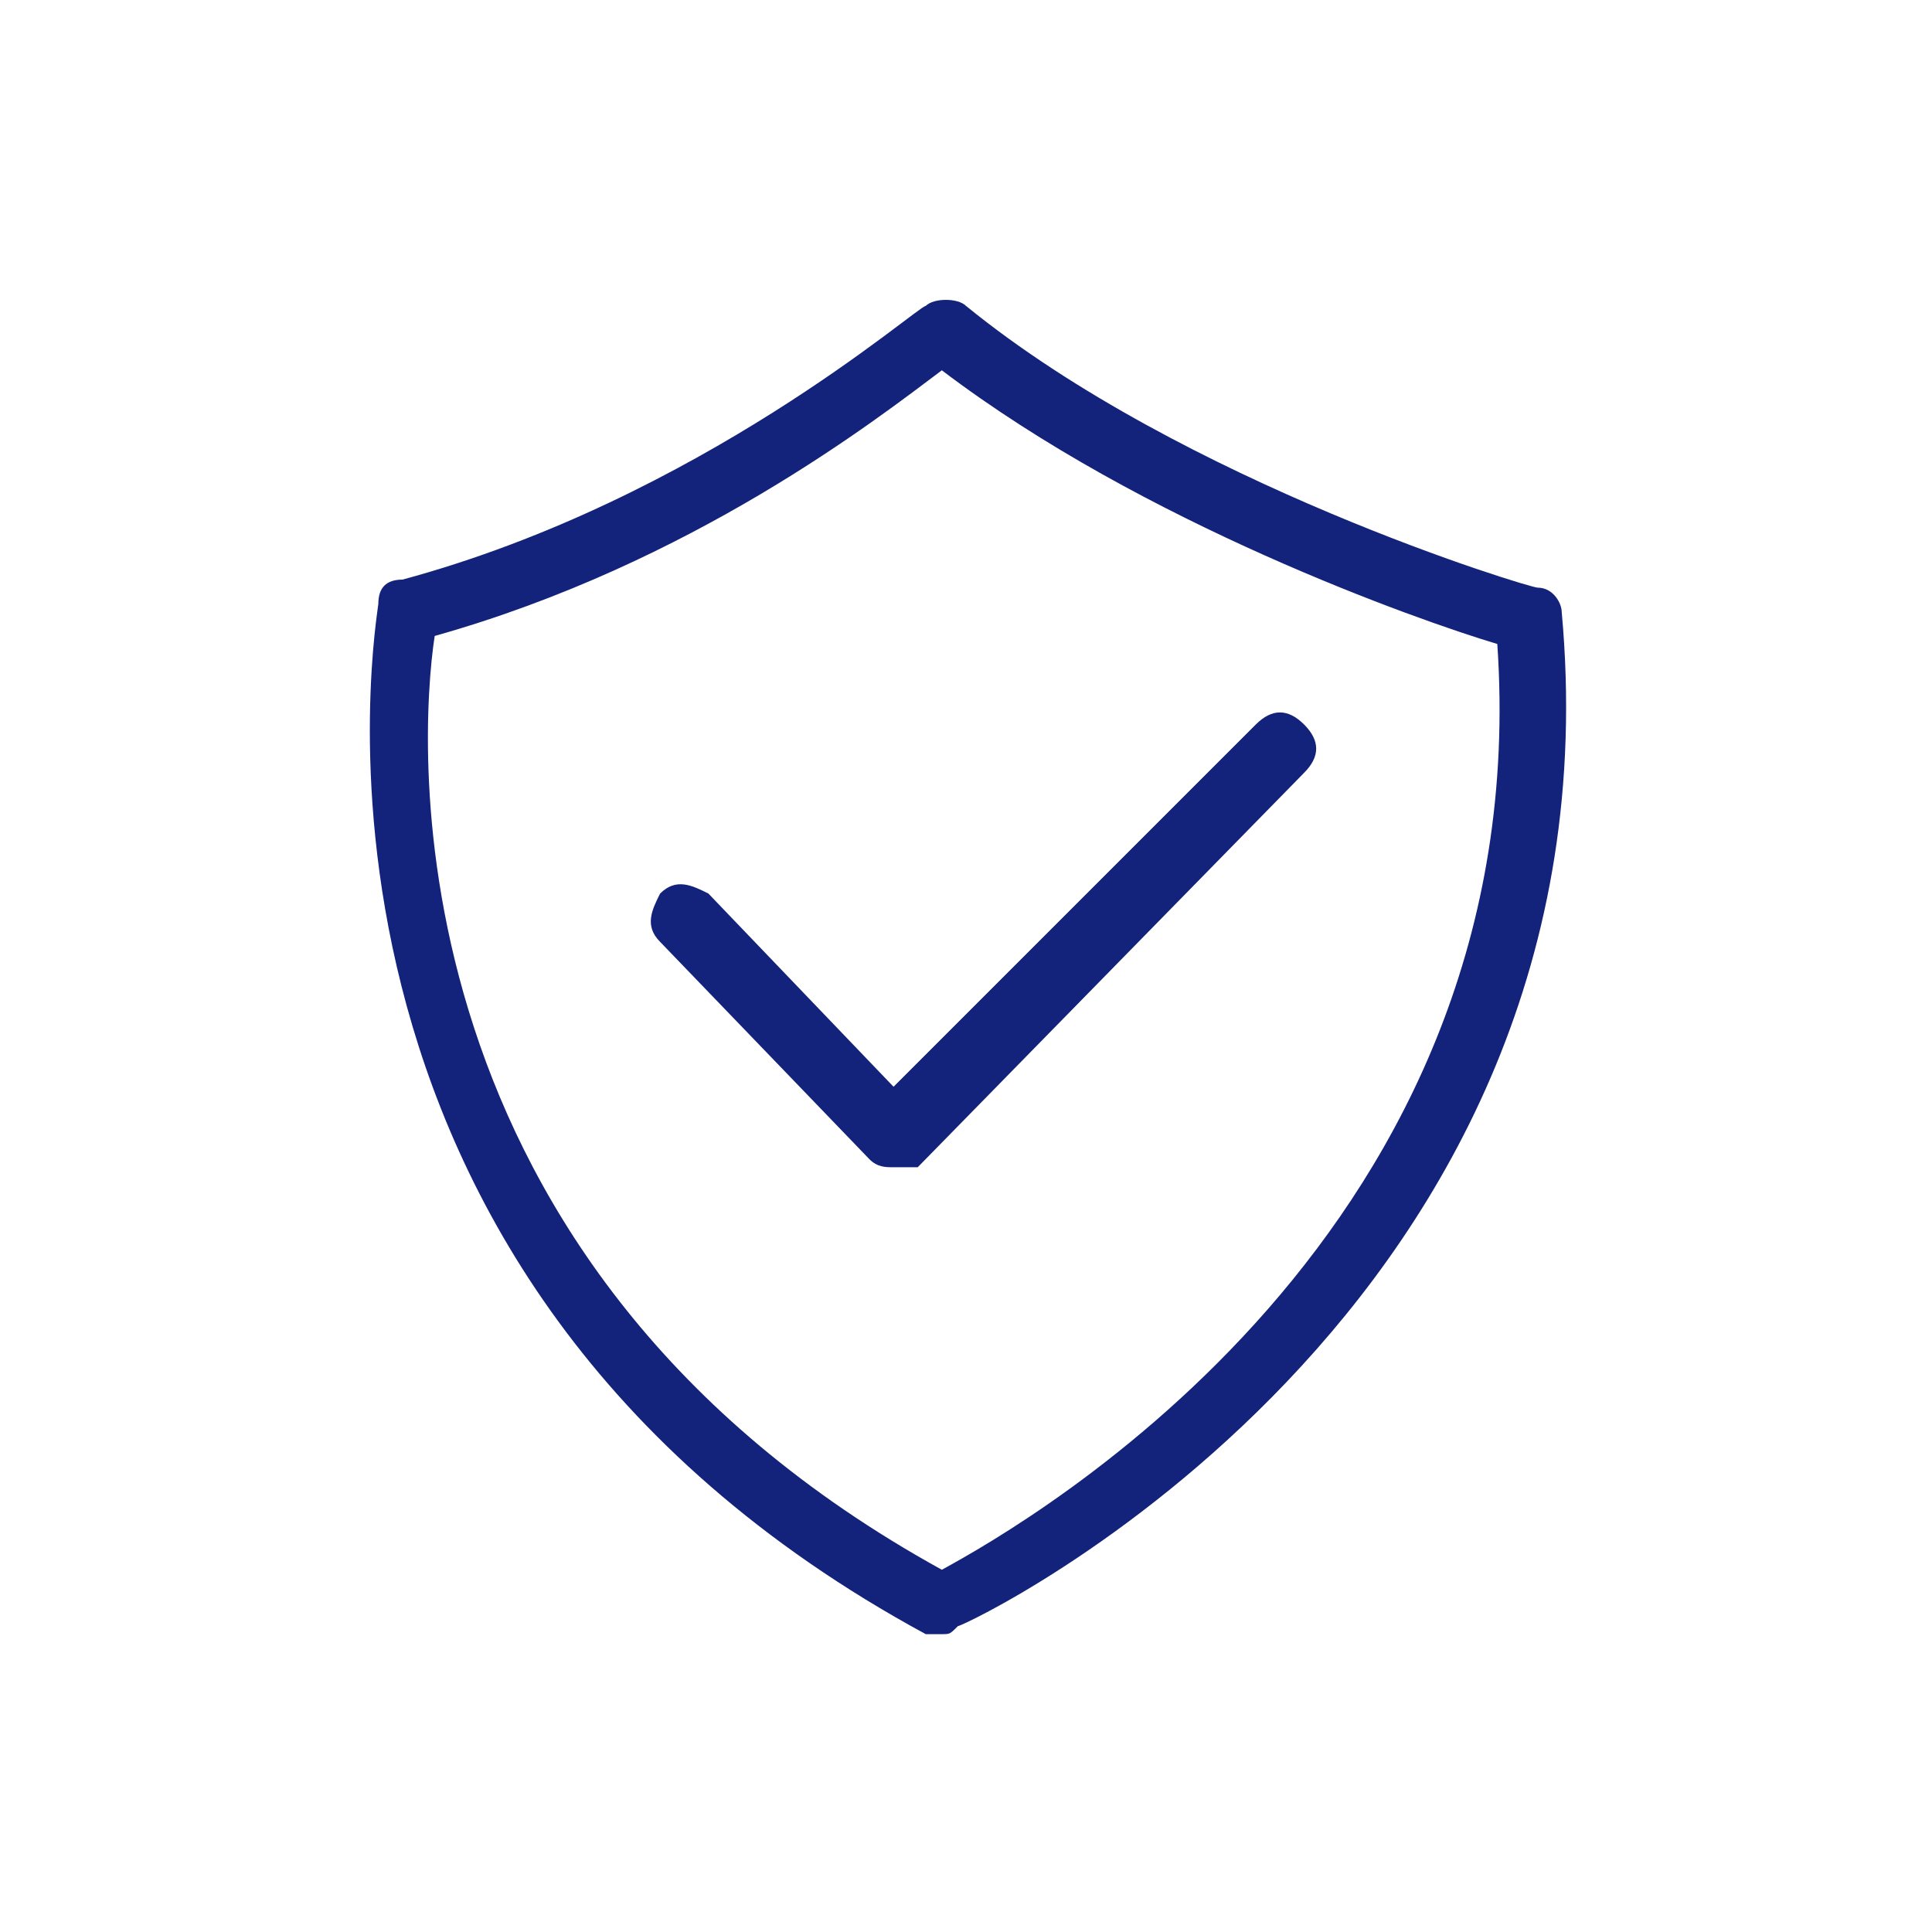
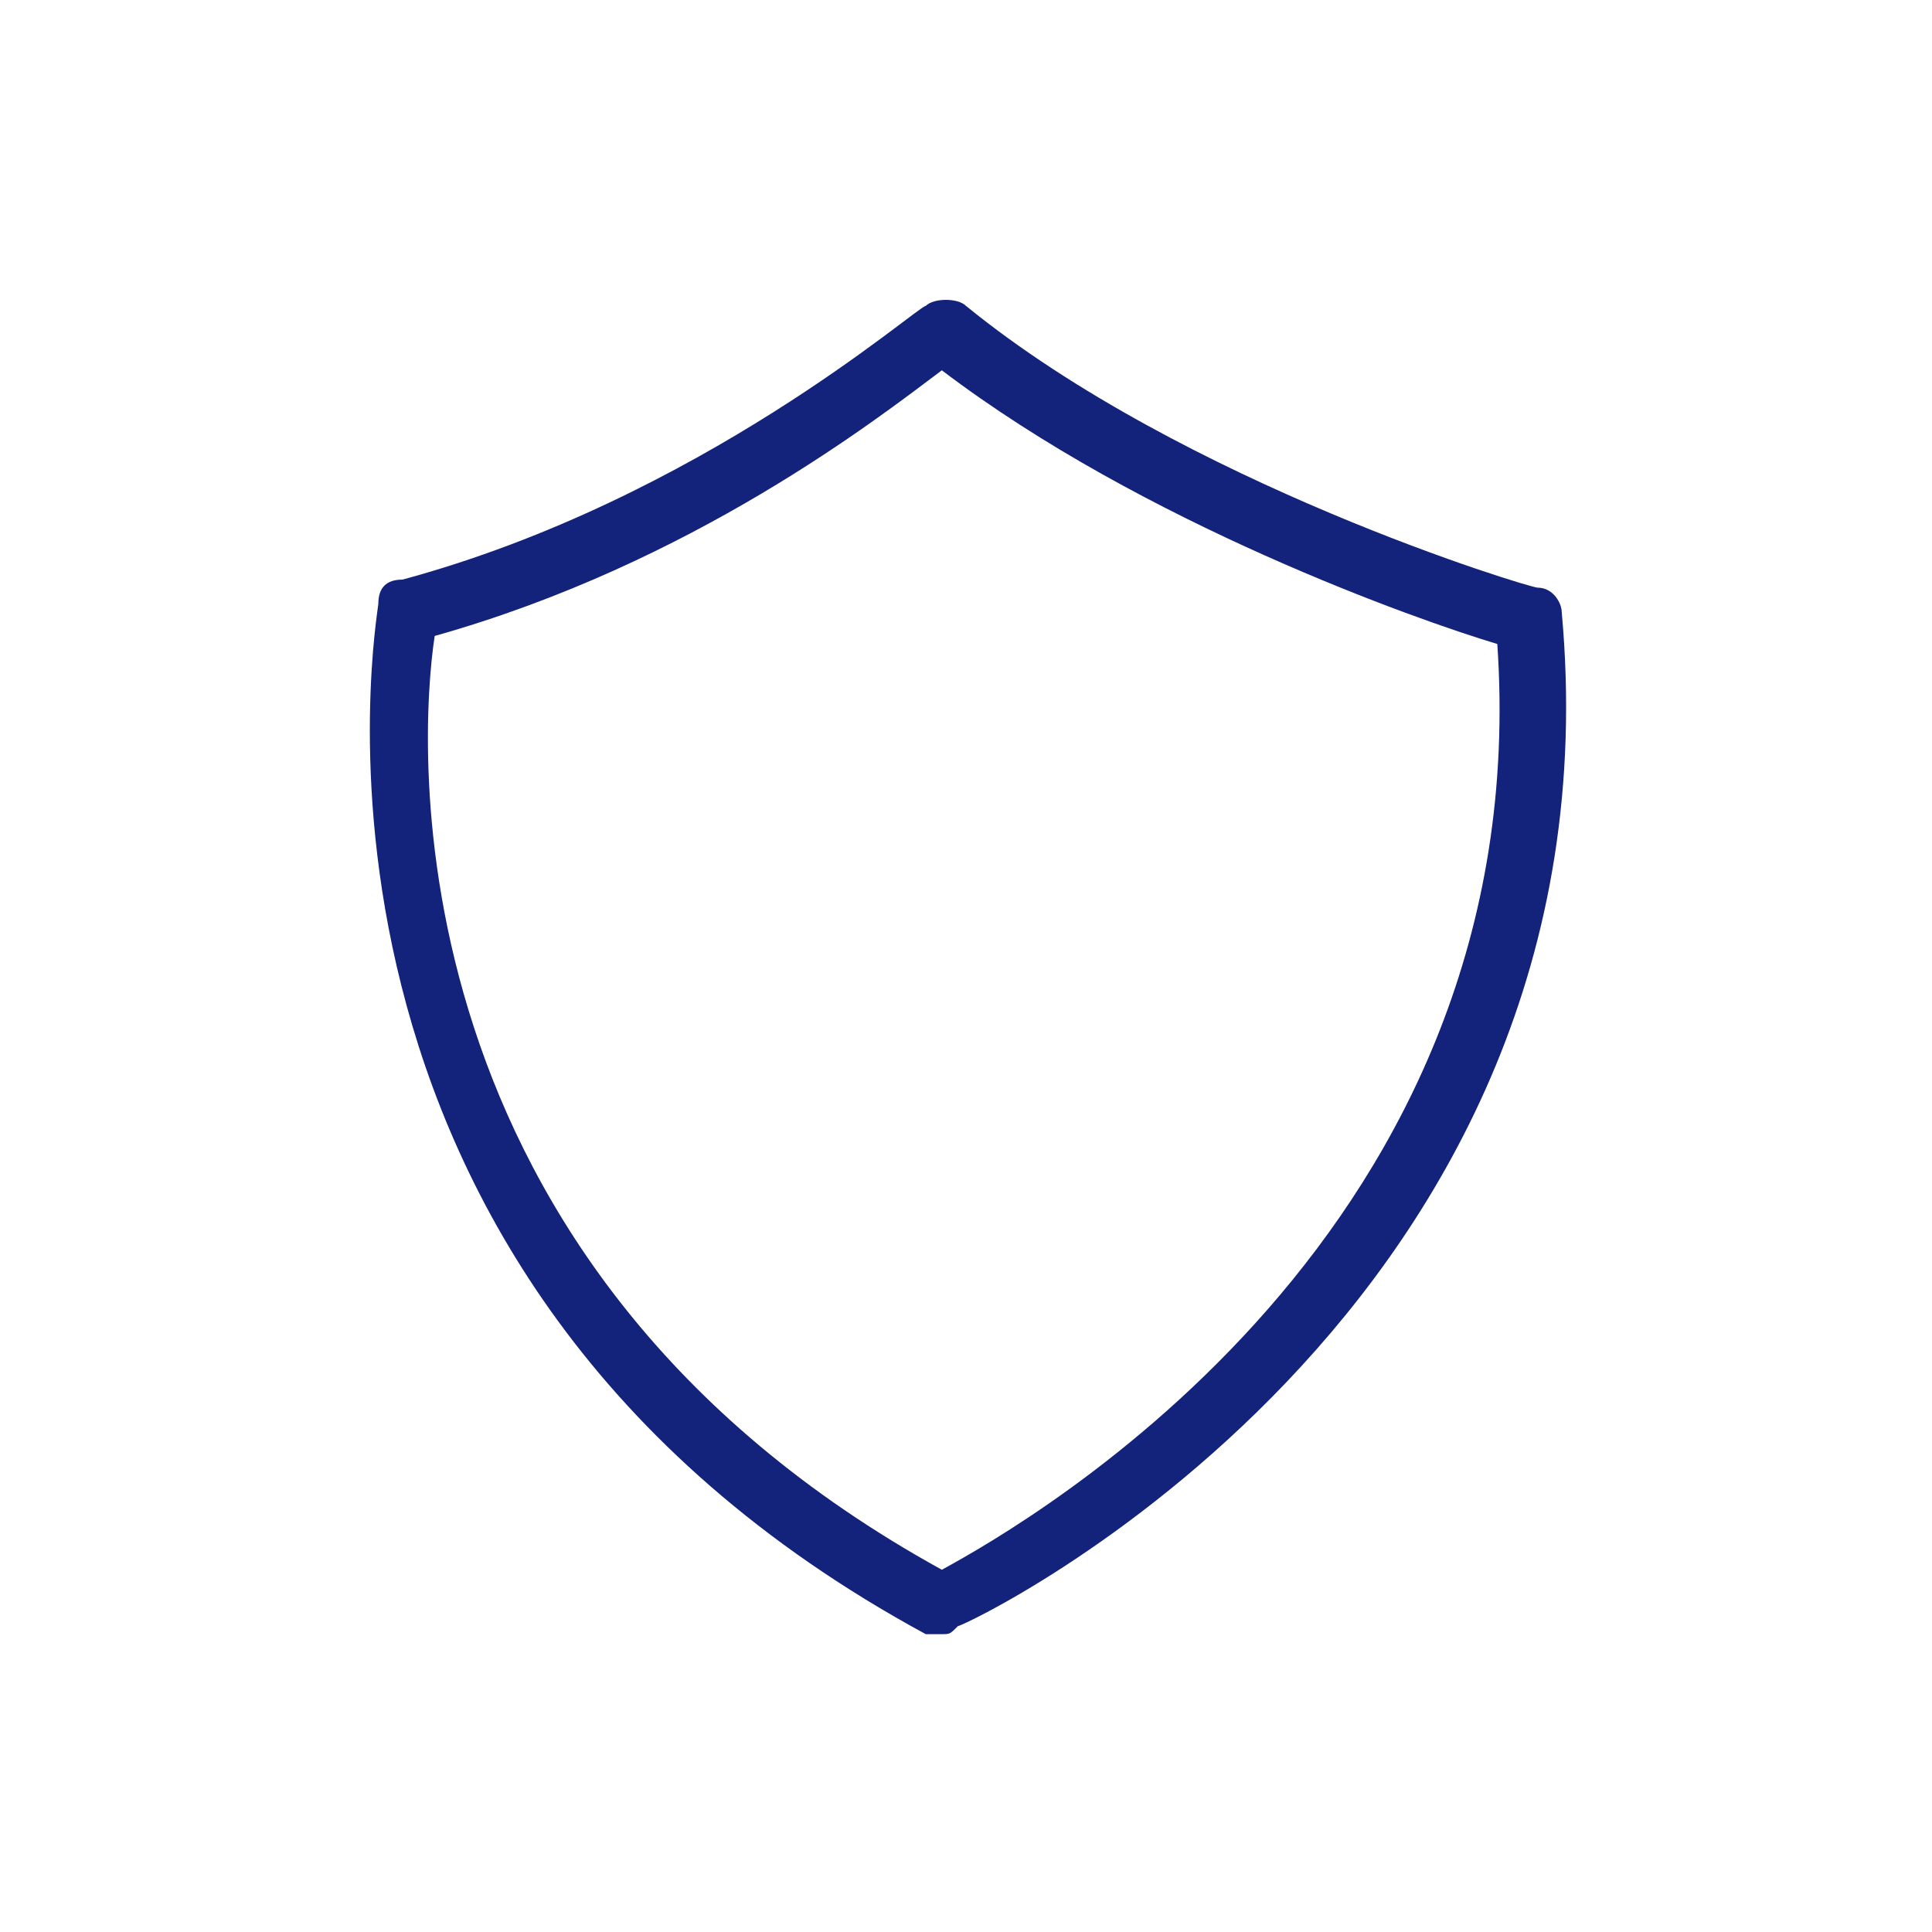
<svg xmlns="http://www.w3.org/2000/svg" t="1563709585193" class="icon" viewBox="0 0 1024 1024" version="1.1" p-id="975" width="64" height="64">
  <defs>
    <style type="text/css" />
  </defs>
-   <path d="M473.6 618.667c-4.267 0-8.533 0-12.8-4.267l-110.933-115.2c-8.533-8.533-4.267-17.067 0-25.6 8.533-8.533 17.067-4.267 25.6 0l98.133 102.4L665.6 384c8.533-8.533 17.067-8.533 25.6 0 8.533 8.533 8.533 17.067 0 25.6l-204.8 209.067h-12.8z" fill="#13227a" p-id="976" />
-   <path d="M499.2 866.133h-8.533C136.533 674.133 200.533 324.267 200.533 320c0-8.533 4.267-12.8 12.8-12.8 157.867-42.667 273.067-145.067 277.333-145.067 4.267-4.267 17.067-4.267 21.333 0 115.2 93.867 298.667 149.333 302.933 149.333 8.533 0 12.8 8.533 12.8 12.8 34.133 371.2-315.733 537.6-320 537.6-4.267 4.267-4.267 4.267-8.533 4.267zM230.4 337.067c-8.533 55.467-25.6 332.8 268.8 494.933 46.933-25.6 315.733-179.2 294.4-490.667-42.667-12.8-187.733-64-294.4-145.067-34.133 25.6-132.267 102.4-268.8 140.8z" fill="#13227a" p-id="977" />
+   <path d="M499.2 866.133h-8.533C136.533 674.133 200.533 324.267 200.533 320c0-8.533 4.267-12.8 12.8-12.8 157.867-42.667 273.067-145.067 277.333-145.067 4.267-4.267 17.067-4.267 21.333 0 115.2 93.867 298.667 149.333 302.933 149.333 8.533 0 12.8 8.533 12.8 12.8 34.133 371.2-315.733 537.6-320 537.6-4.267 4.267-4.267 4.267-8.533 4.267M230.4 337.067c-8.533 55.467-25.6 332.8 268.8 494.933 46.933-25.6 315.733-179.2 294.4-490.667-42.667-12.8-187.733-64-294.4-145.067-34.133 25.6-132.267 102.4-268.8 140.8z" fill="#13227a" p-id="977" />
</svg>